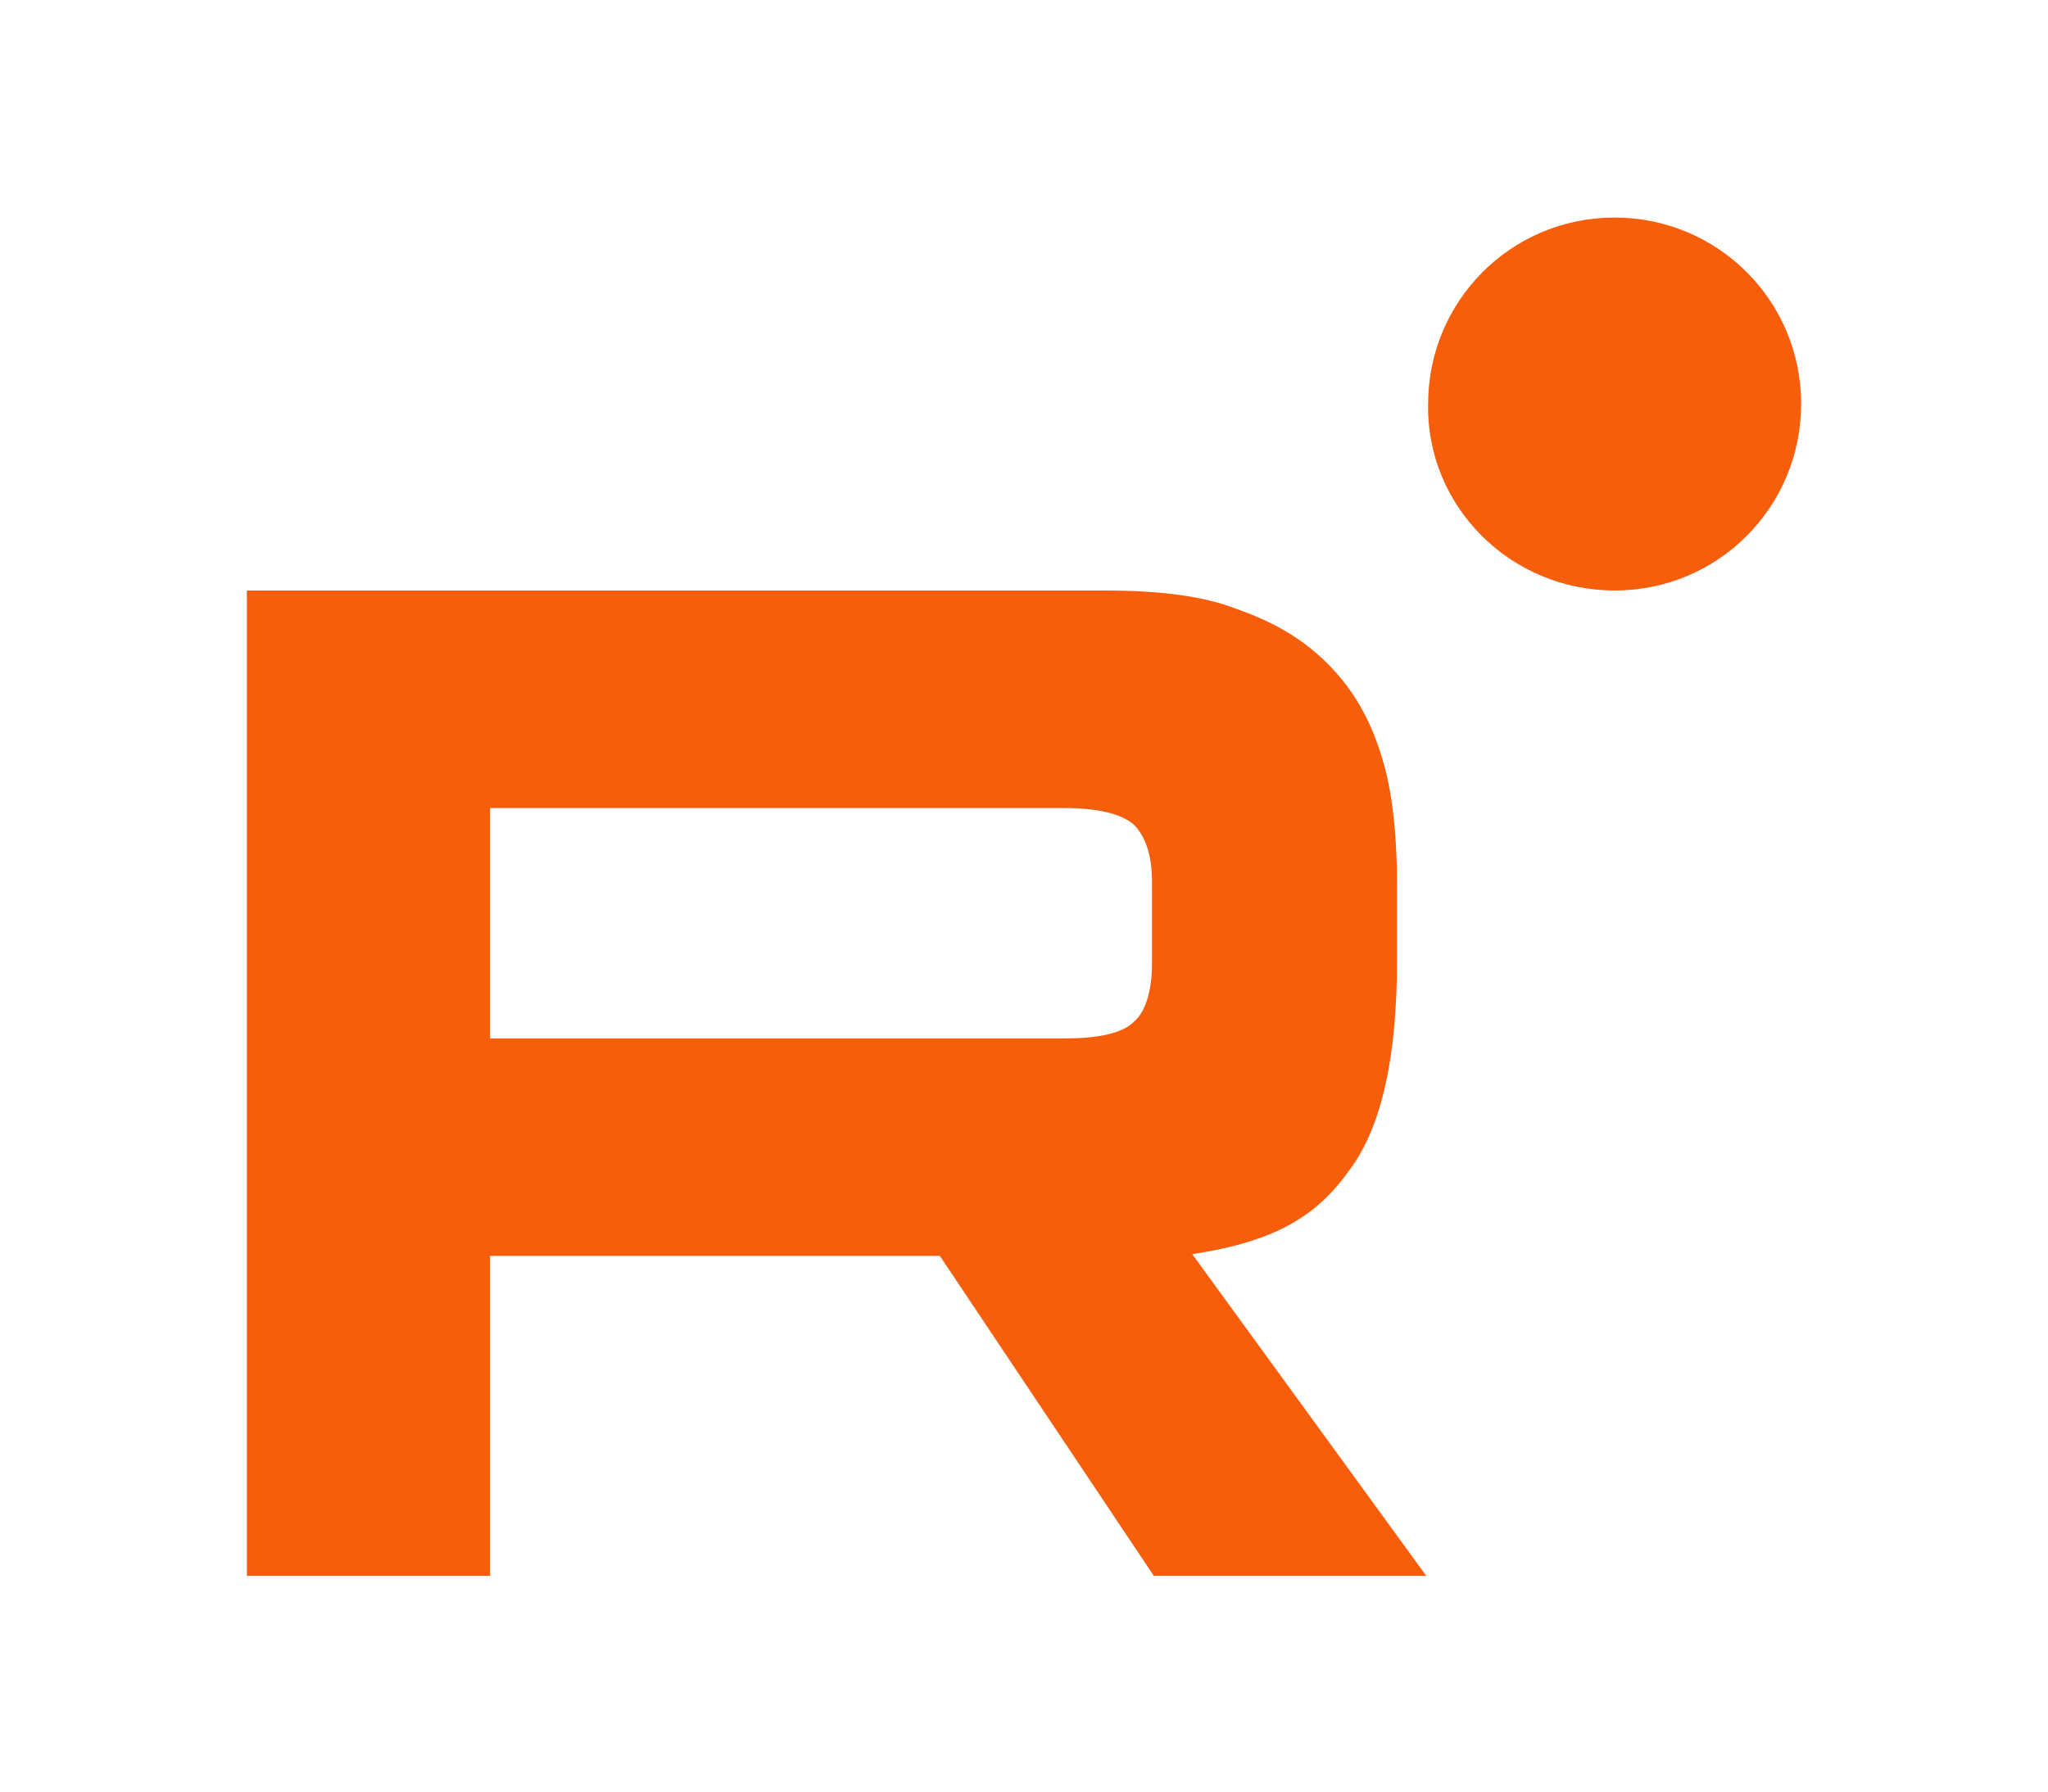
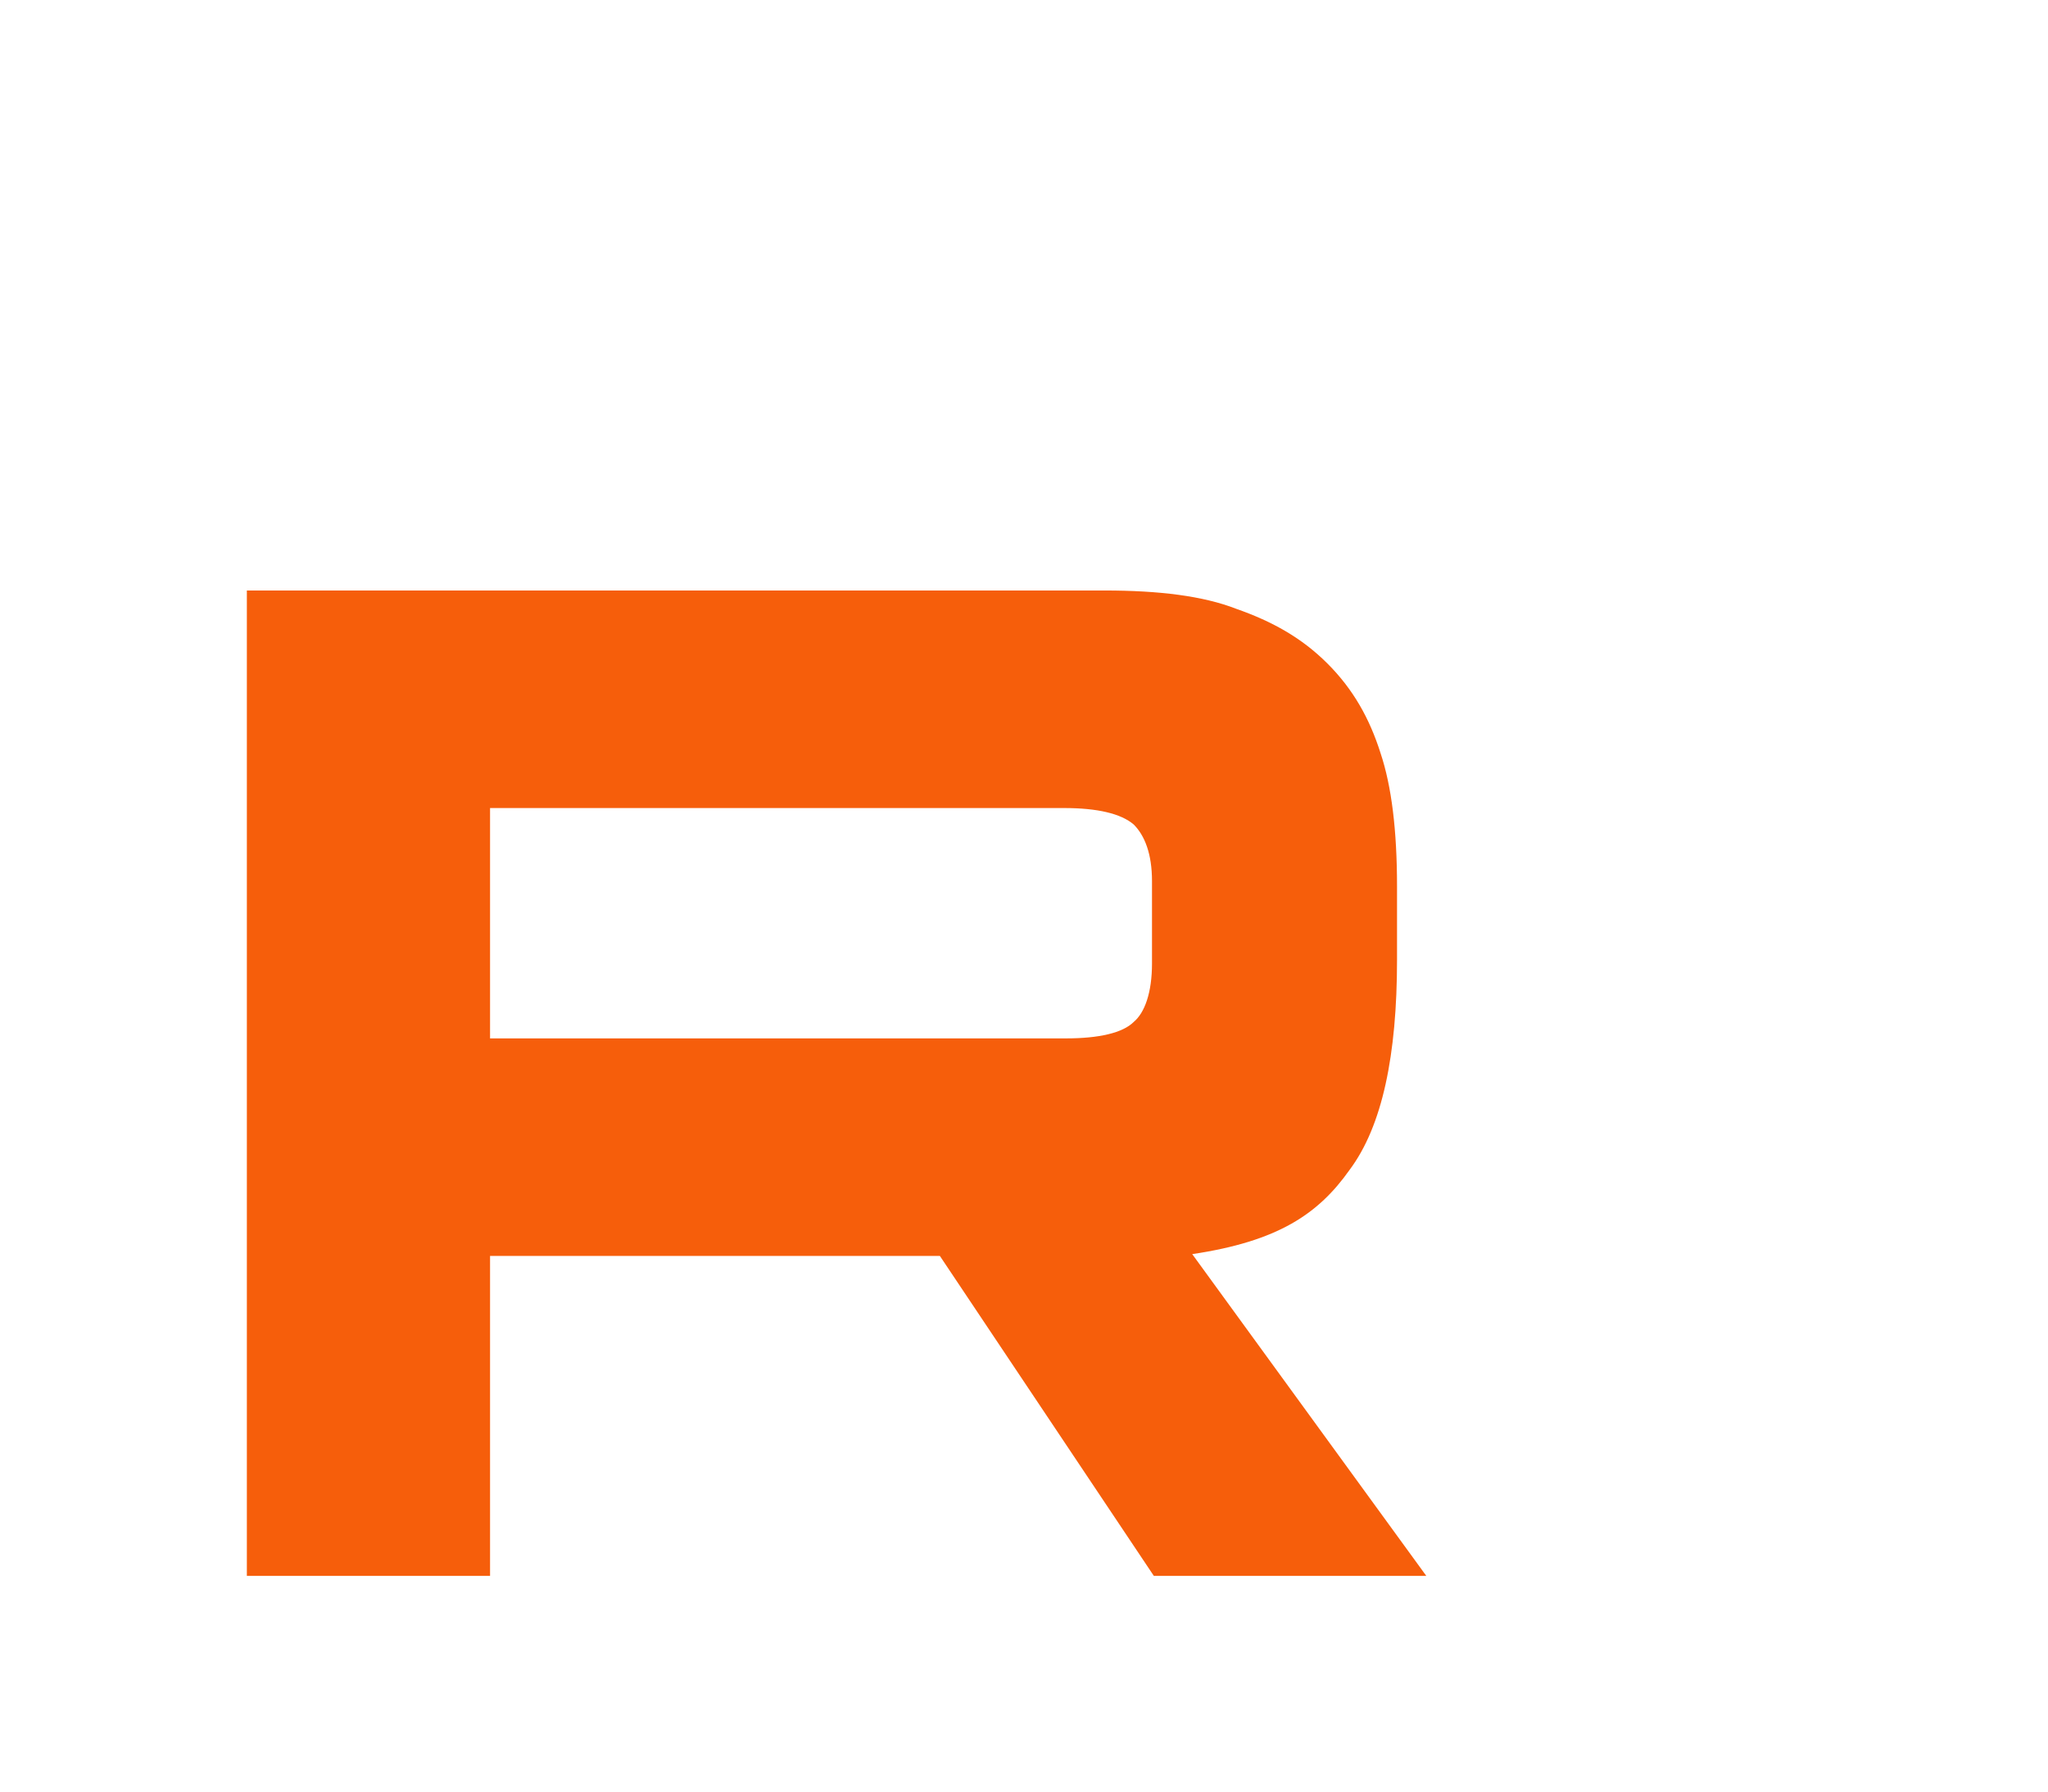
<svg xmlns="http://www.w3.org/2000/svg" version="1.1" id="Слой_1" x="0px" y="0px" viewBox="0 0 112 98" style="enable-background:new 0 0 112 98;" xml:space="preserve">
  <style type="text/css"> .st0{fill:#F65E0B;} </style>
  <path class="st0" d="M58.3,56.8H26.8V44.2h31.4c1.8,0,3.1,0.3,3.8,0.9c0.6,0.6,1,1.6,1,3.1v4.5c0,1.6-0.4,2.7-1,3.2 C61.4,56.5,60.1,56.8,58.3,56.8L58.3,56.8z M60.4,32.3H13.5v53.9h13.3V68.7h24.6l11.7,17.5H78L65.2,68.6c4.7-0.7,6.9-2.2,8.6-4.6 c1.8-2.4,2.6-6.3,2.6-11.5v-4c0-3.1-0.3-5.5-0.9-7.3c-0.6-1.9-1.5-3.5-2.9-4.9c-1.4-1.4-3-2.3-5-3C65.8,32.6,63.4,32.3,60.4,32.3 L60.4,32.3z" />
-   <path class="st0" d="M88.3,32.3c5.7,0,10.2-4.6,10.2-10.2c0-5.7-4.6-10.2-10.2-10.2c-5.7,0-10.2,4.6-10.2,10.2 C78,27.7,82.6,32.3,88.3,32.3z" />
</svg>